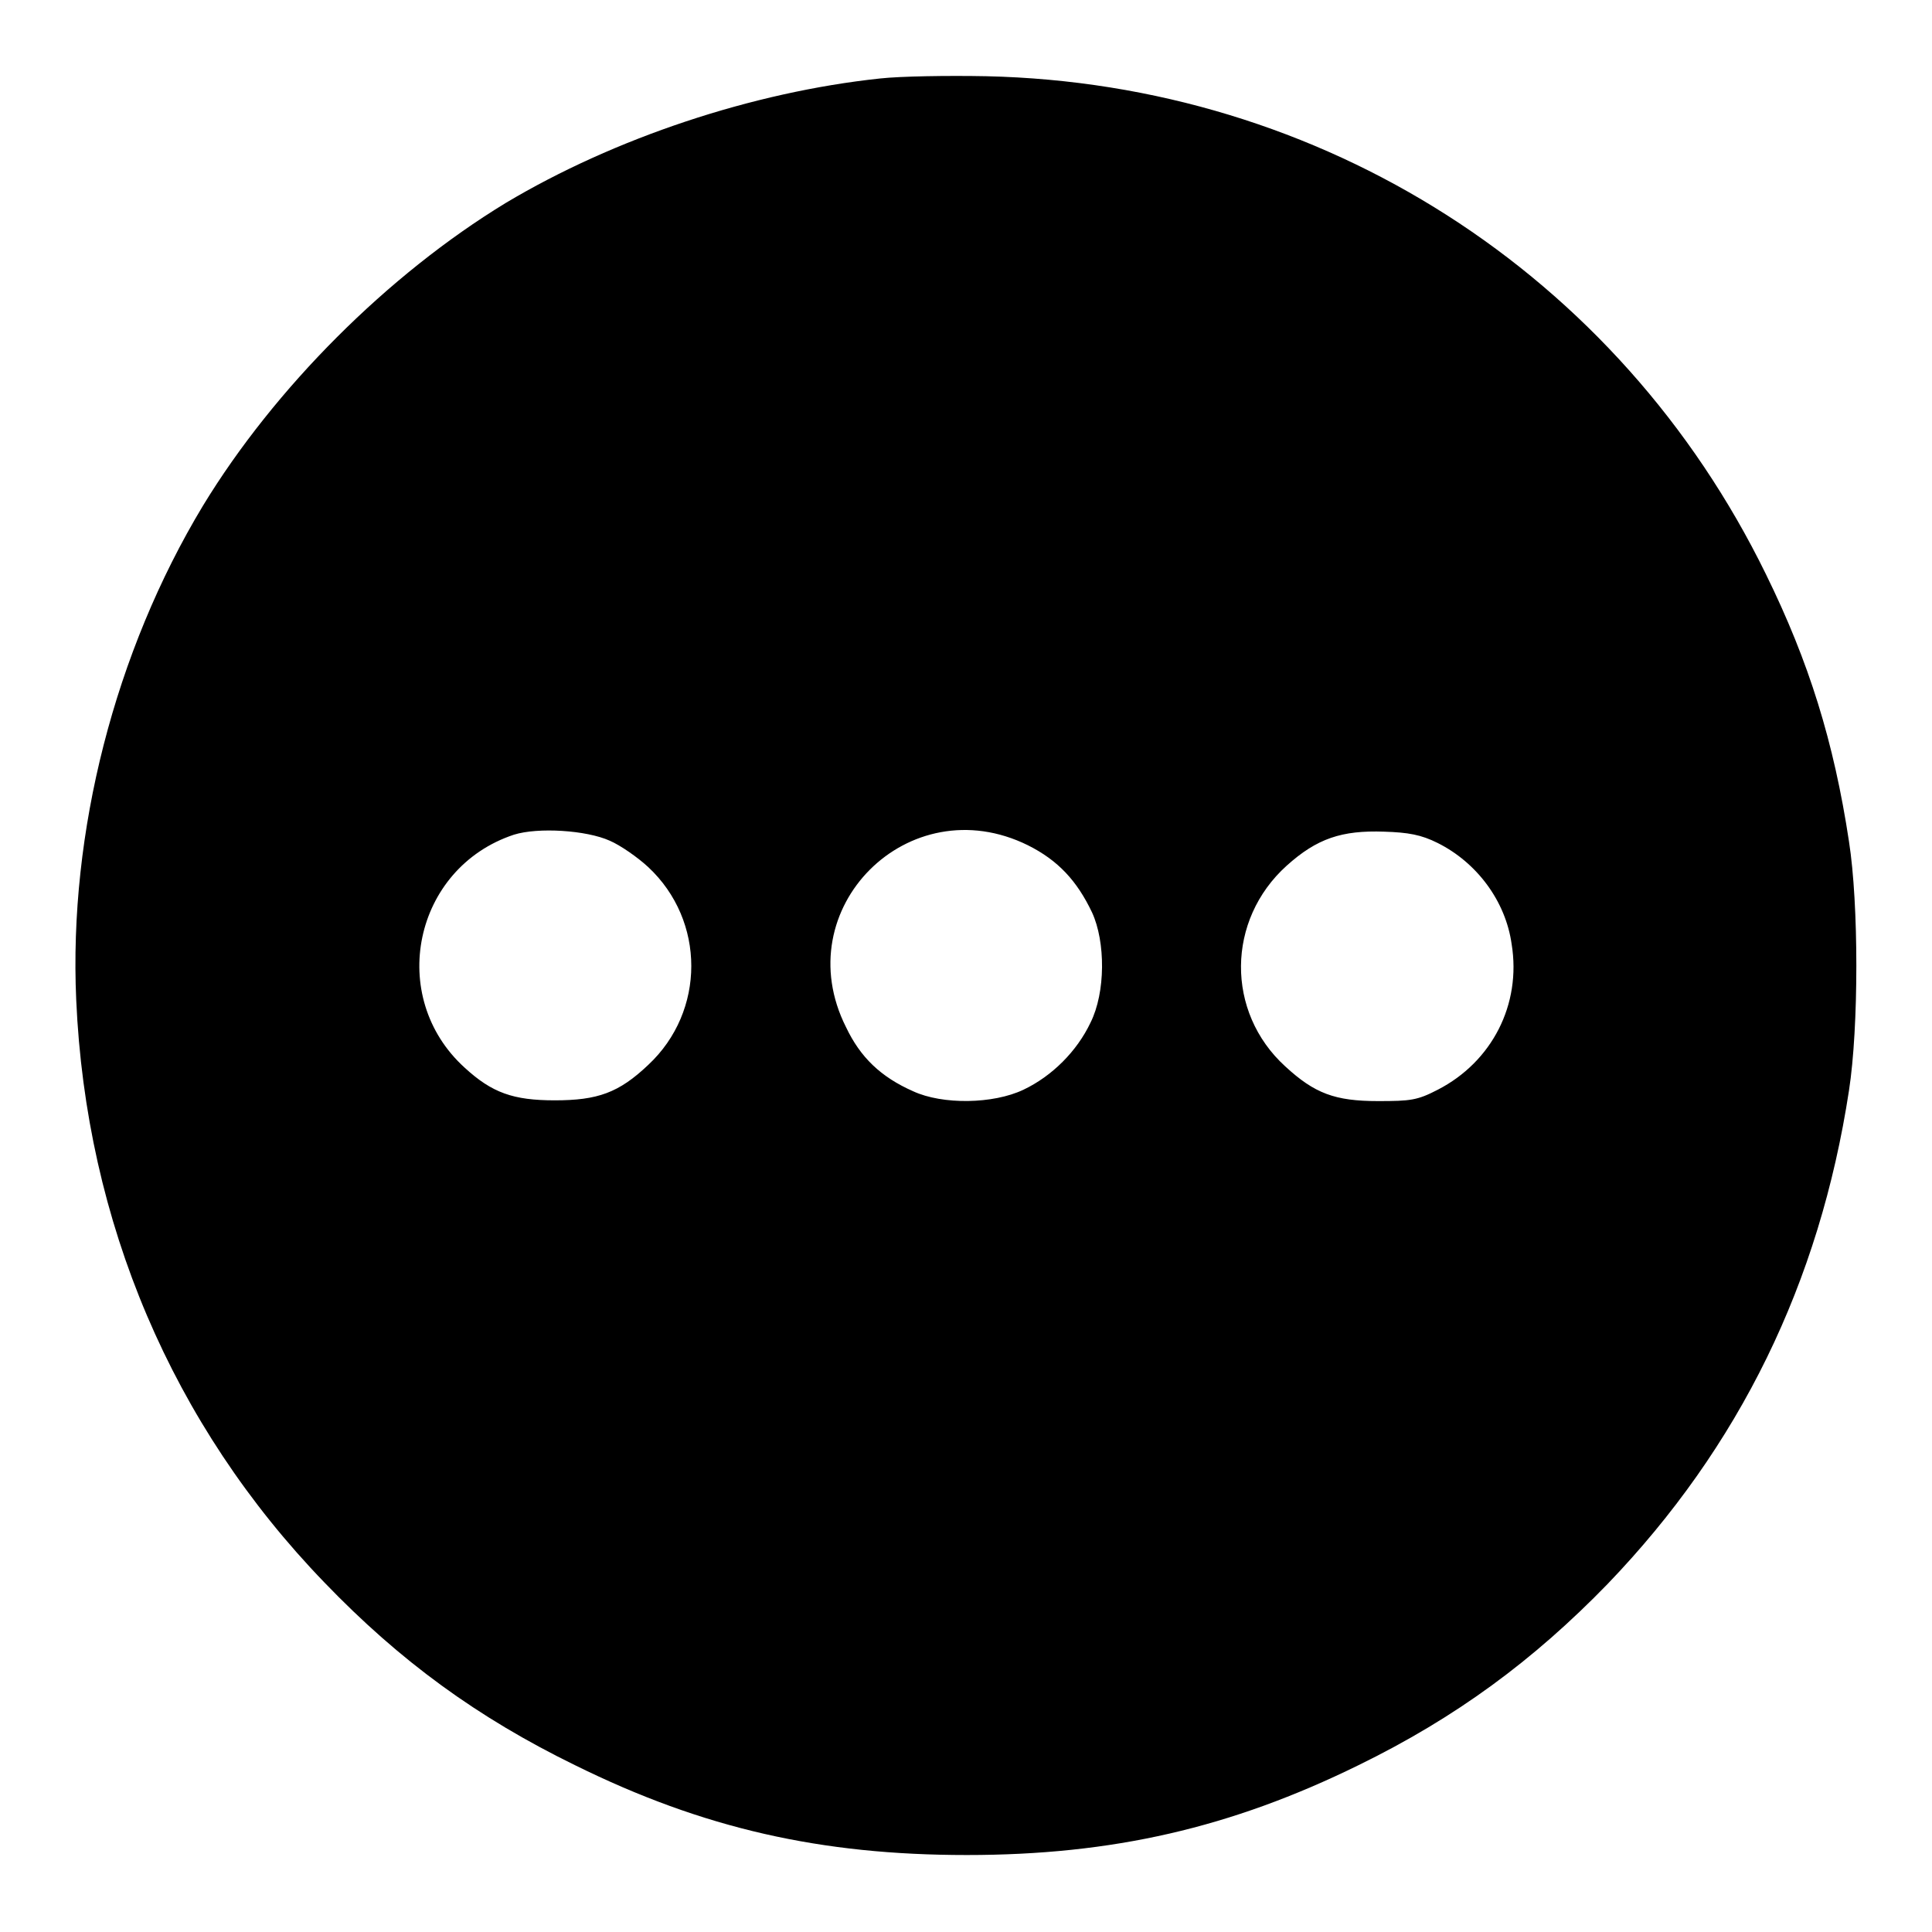
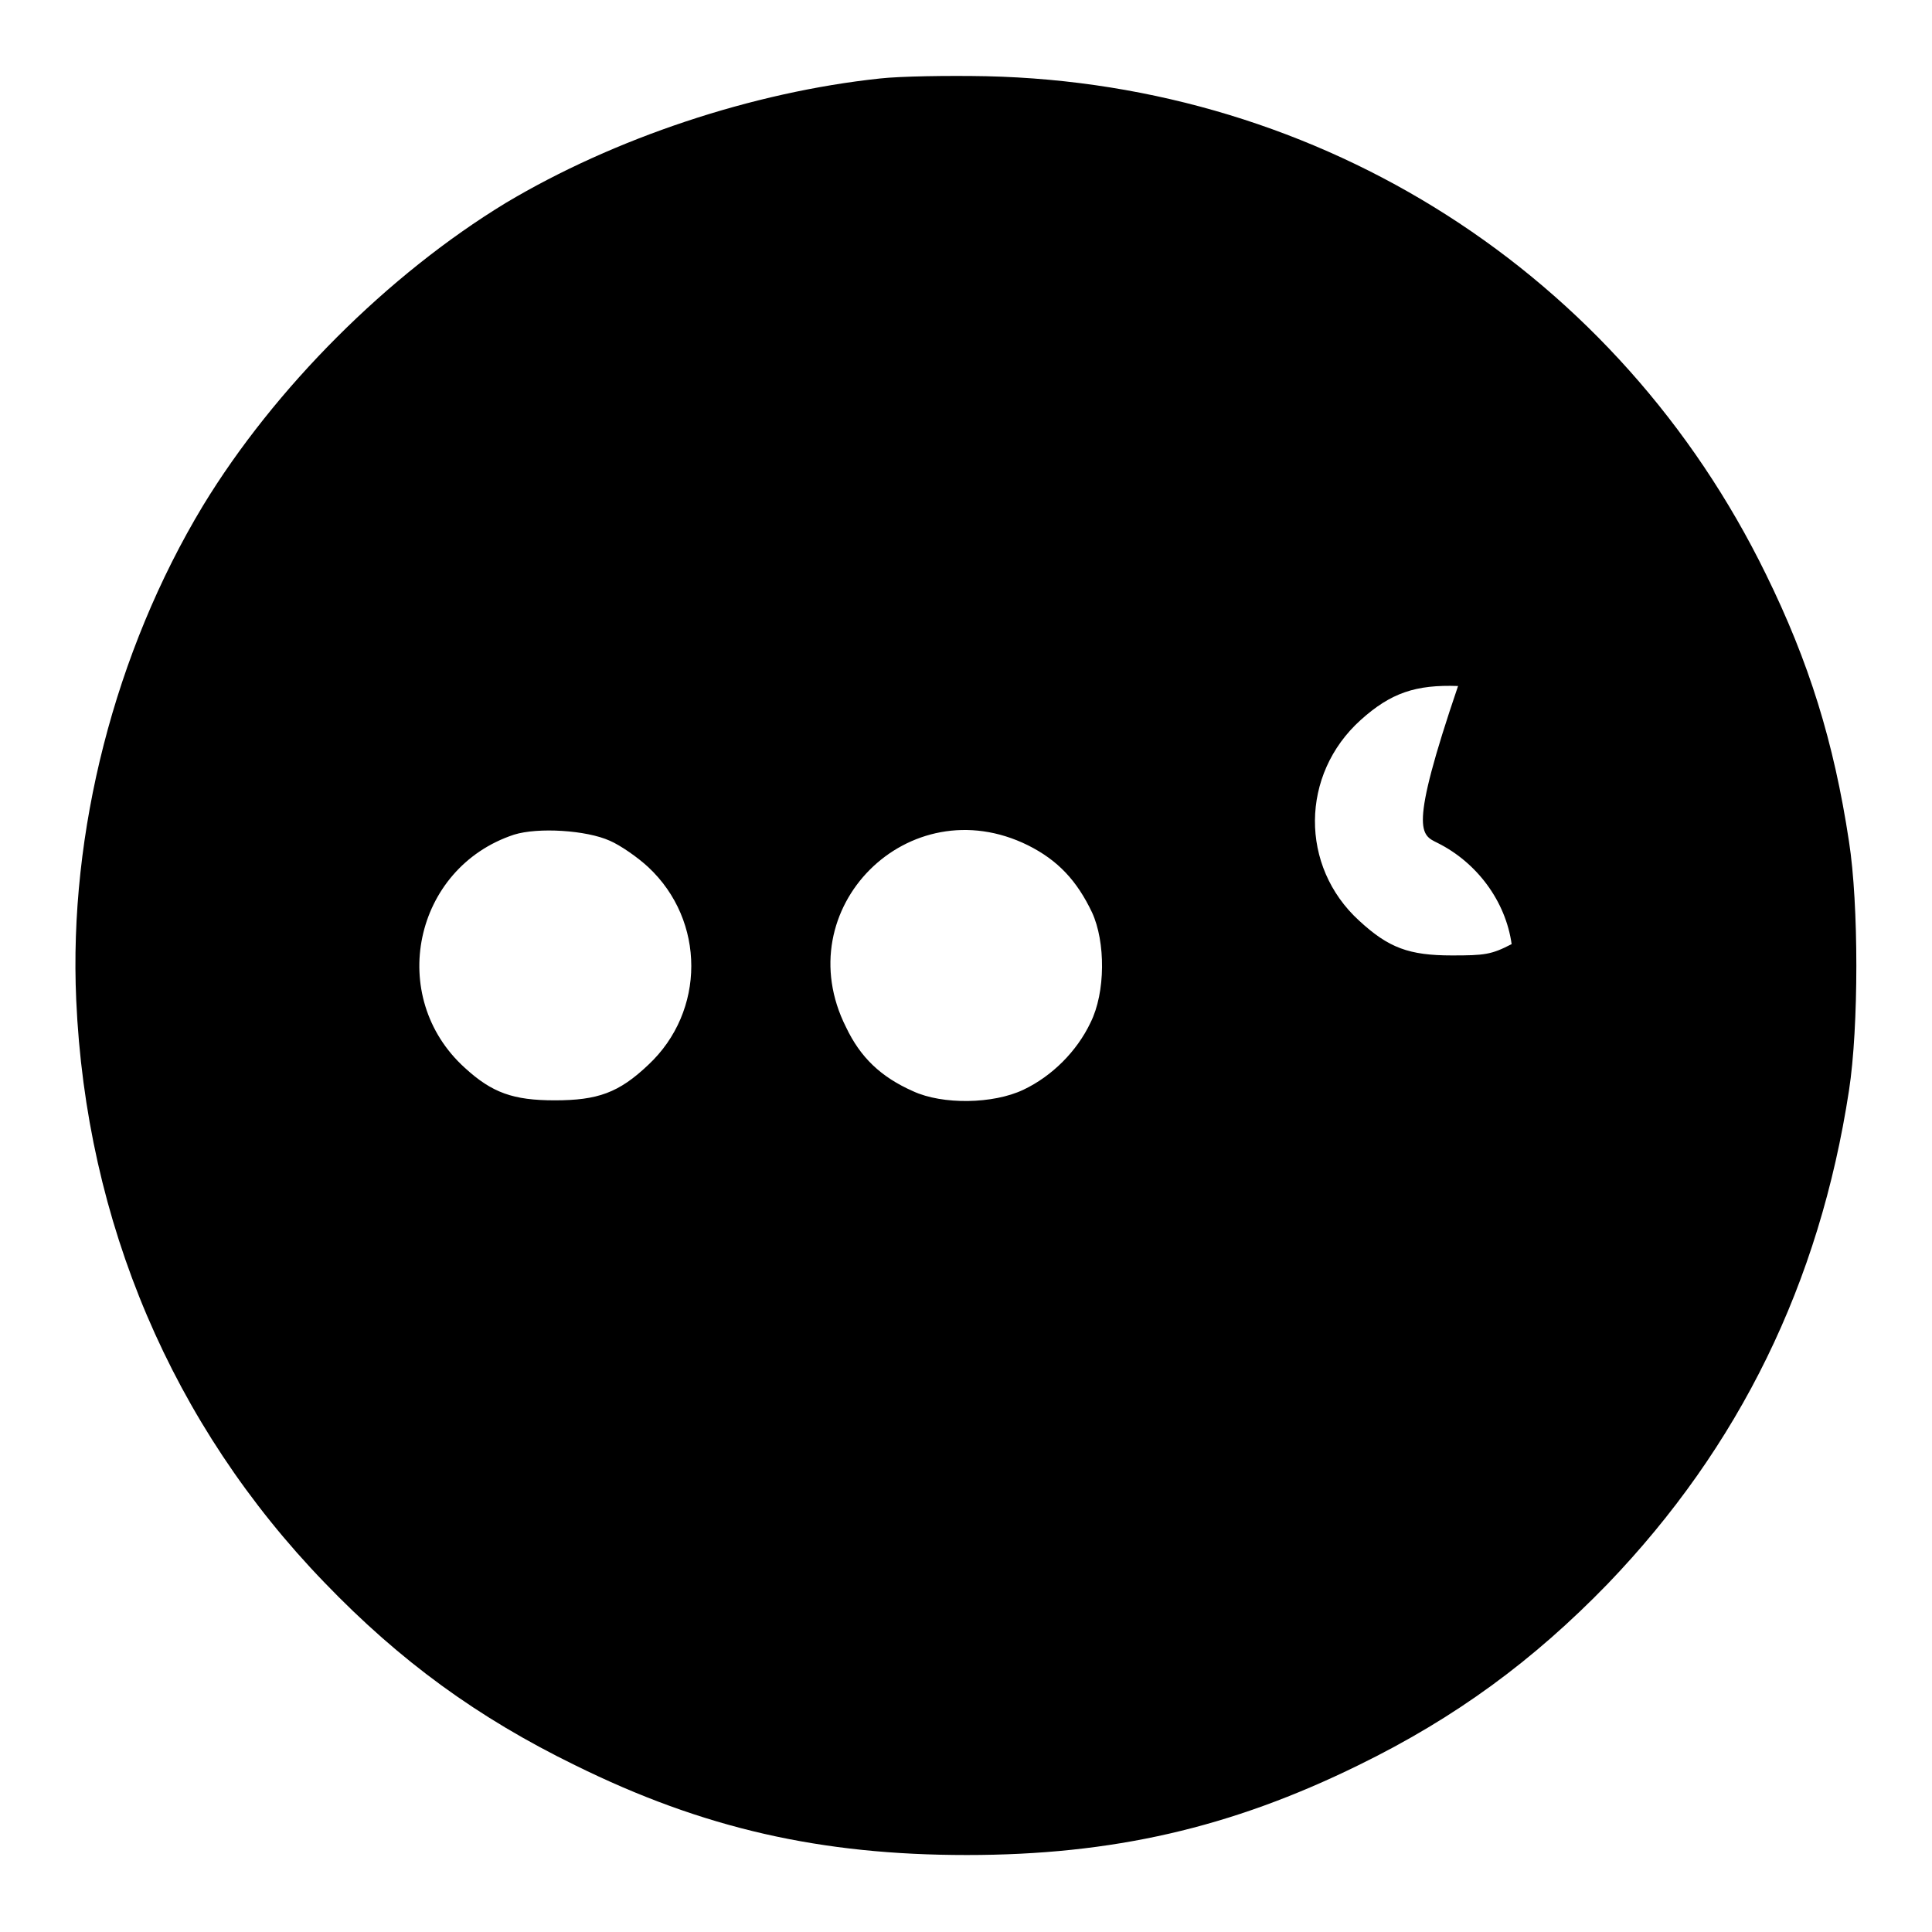
<svg xmlns="http://www.w3.org/2000/svg" version="1.1" x="0px" y="0px" viewBox="0 0 256 256" enable-background="new 0 0 256 256" xml:space="preserve">
  <g>
    <g>
      <g>
-         <path fill="#000000" d="M116.6,10.4c-16.9,1.8-35.2,7.9-49.6,16.5C51.4,36.4,36.4,51.4,26.9,67c-11.7,19.4-17.8,43.3-16.8,65.5c1.3,29.4,12.7,56.3,32.9,77.2c10,10.4,20.3,17.9,33.2,24.2c17,8.4,32.6,11.9,51.9,11.9c19.3,0,35-3.6,51.9-11.9c12.9-6.3,23.2-13.9,33-24c17.5-18.2,28.1-39.9,32-65.4c1.3-8.4,1.3-24.7,0-33c-2-13.2-5.3-23.8-11-35.4c-19.5-39.9-58.8-65-103.3-66C125.6,10,119.3,10.1,116.6,10.4z M80.8,111.4c1.4,0.6,3.7,2.2,5.1,3.5c7.6,7.1,7.6,19.1,0,26.2c-3.9,3.7-6.7,4.7-12.4,4.7c-5.5,0-8.3-1-11.9-4.3c-10.4-9.4-6.8-26.5,6.5-30.9C71.3,109.6,77.7,110,80.8,111.4z M136.2,112c4,2,6.5,4.7,8.5,8.9c1.8,3.9,1.8,10.6-0.2,14.6c-1.8,3.8-5.1,7.1-8.9,8.9c-4,1.9-10.7,2-14.6,0.2c-4.3-1.9-7-4.5-8.9-8.5C104.2,120.4,120.4,104.2,136.2,112z M190.5,111.7c5.2,2.6,9,7.7,9.8,13.4c1.3,8-2.6,15.6-9.8,19.3c-2.7,1.4-3.6,1.5-7.9,1.5c-5.7,0-8.4-1-12.3-4.6c-7.9-7.2-7.8-19.4,0.2-26.6c4-3.6,7.3-4.7,12.9-4.5C186.6,110.3,188.3,110.6,190.5,111.7z" />
+         <path fill="#000000" d="M116.6,10.4c-16.9,1.8-35.2,7.9-49.6,16.5C51.4,36.4,36.4,51.4,26.9,67c-11.7,19.4-17.8,43.3-16.8,65.5c1.3,29.4,12.7,56.3,32.9,77.2c10,10.4,20.3,17.9,33.2,24.2c17,8.4,32.6,11.9,51.9,11.9c19.3,0,35-3.6,51.9-11.9c12.9-6.3,23.2-13.9,33-24c17.5-18.2,28.1-39.9,32-65.4c1.3-8.4,1.3-24.7,0-33c-2-13.2-5.3-23.8-11-35.4c-19.5-39.9-58.8-65-103.3-66C125.6,10,119.3,10.1,116.6,10.4z M80.8,111.4c1.4,0.6,3.7,2.2,5.1,3.5c7.6,7.1,7.6,19.1,0,26.2c-3.9,3.7-6.7,4.7-12.4,4.7c-5.5,0-8.3-1-11.9-4.3c-10.4-9.4-6.8-26.5,6.5-30.9C71.3,109.6,77.7,110,80.8,111.4z M136.2,112c4,2,6.5,4.7,8.5,8.9c1.8,3.9,1.8,10.6-0.2,14.6c-1.8,3.8-5.1,7.1-8.9,8.9c-4,1.9-10.7,2-14.6,0.2c-4.3-1.9-7-4.5-8.9-8.5C104.2,120.4,120.4,104.2,136.2,112z M190.5,111.7c5.2,2.6,9,7.7,9.8,13.4c-2.7,1.4-3.6,1.5-7.9,1.5c-5.7,0-8.4-1-12.3-4.6c-7.9-7.2-7.8-19.4,0.2-26.6c4-3.6,7.3-4.7,12.9-4.5C186.6,110.3,188.3,110.6,190.5,111.7z" />
      </g>
    </g>
  </g>
</svg>